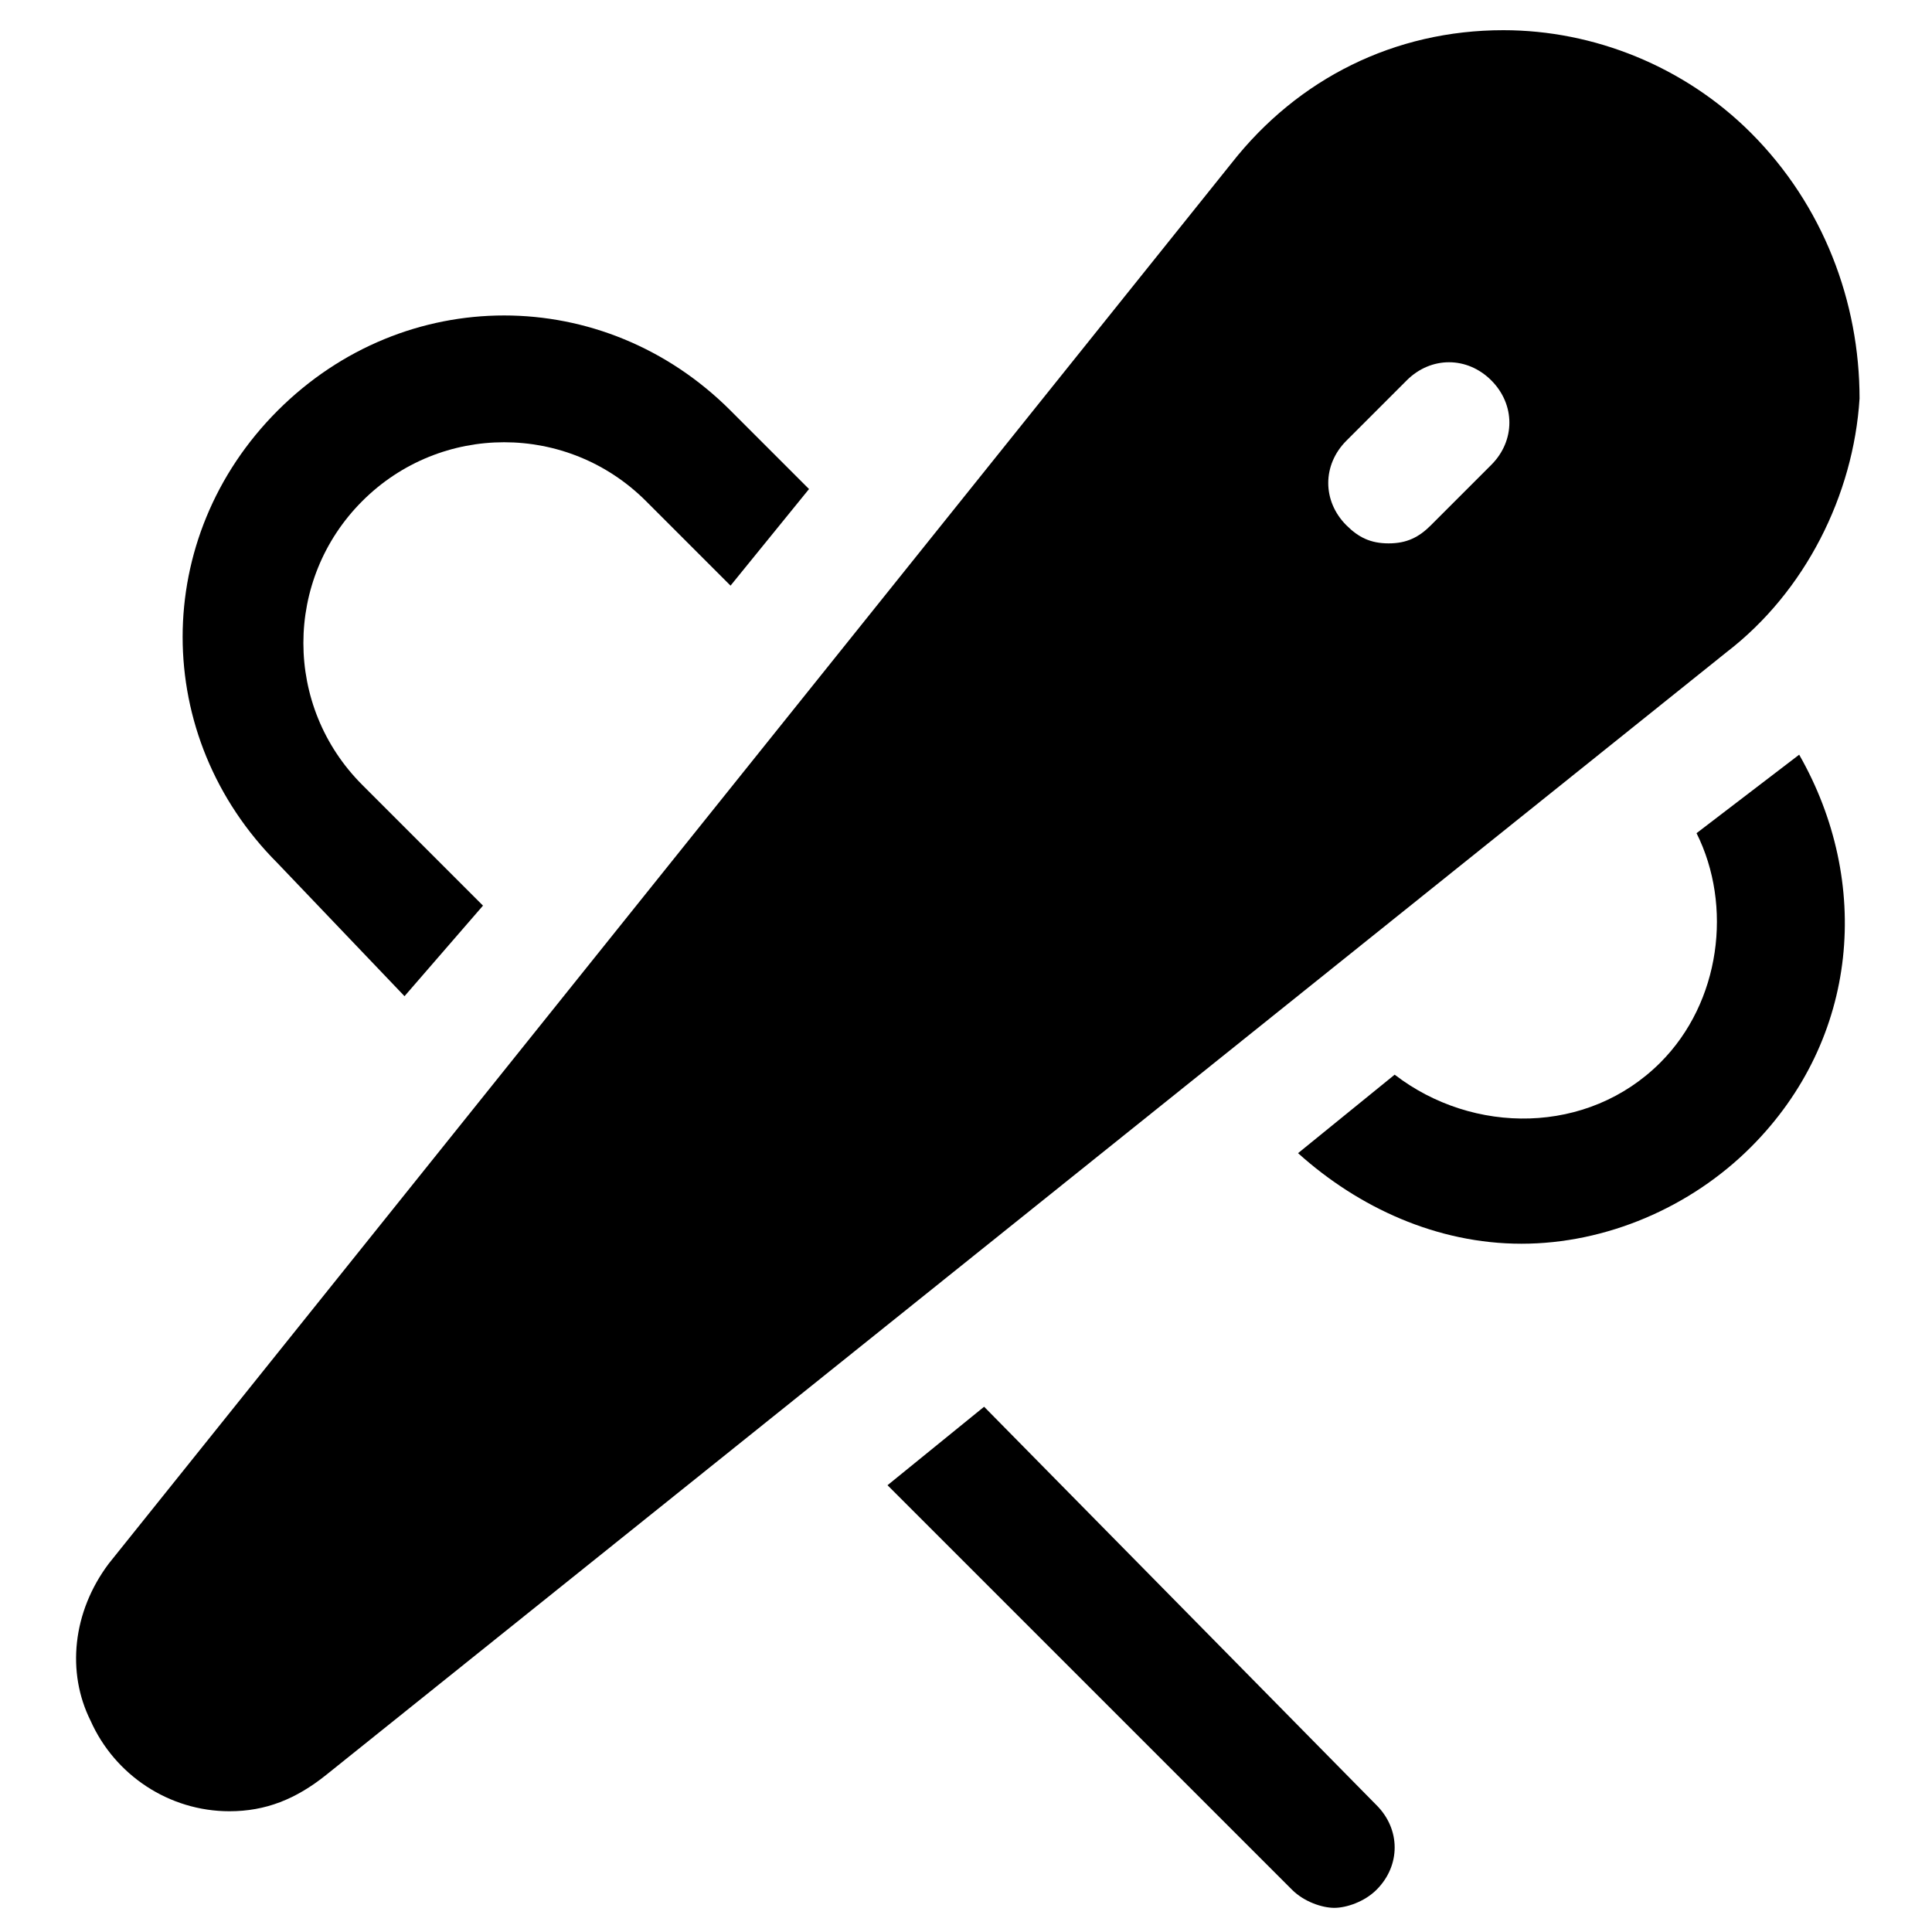
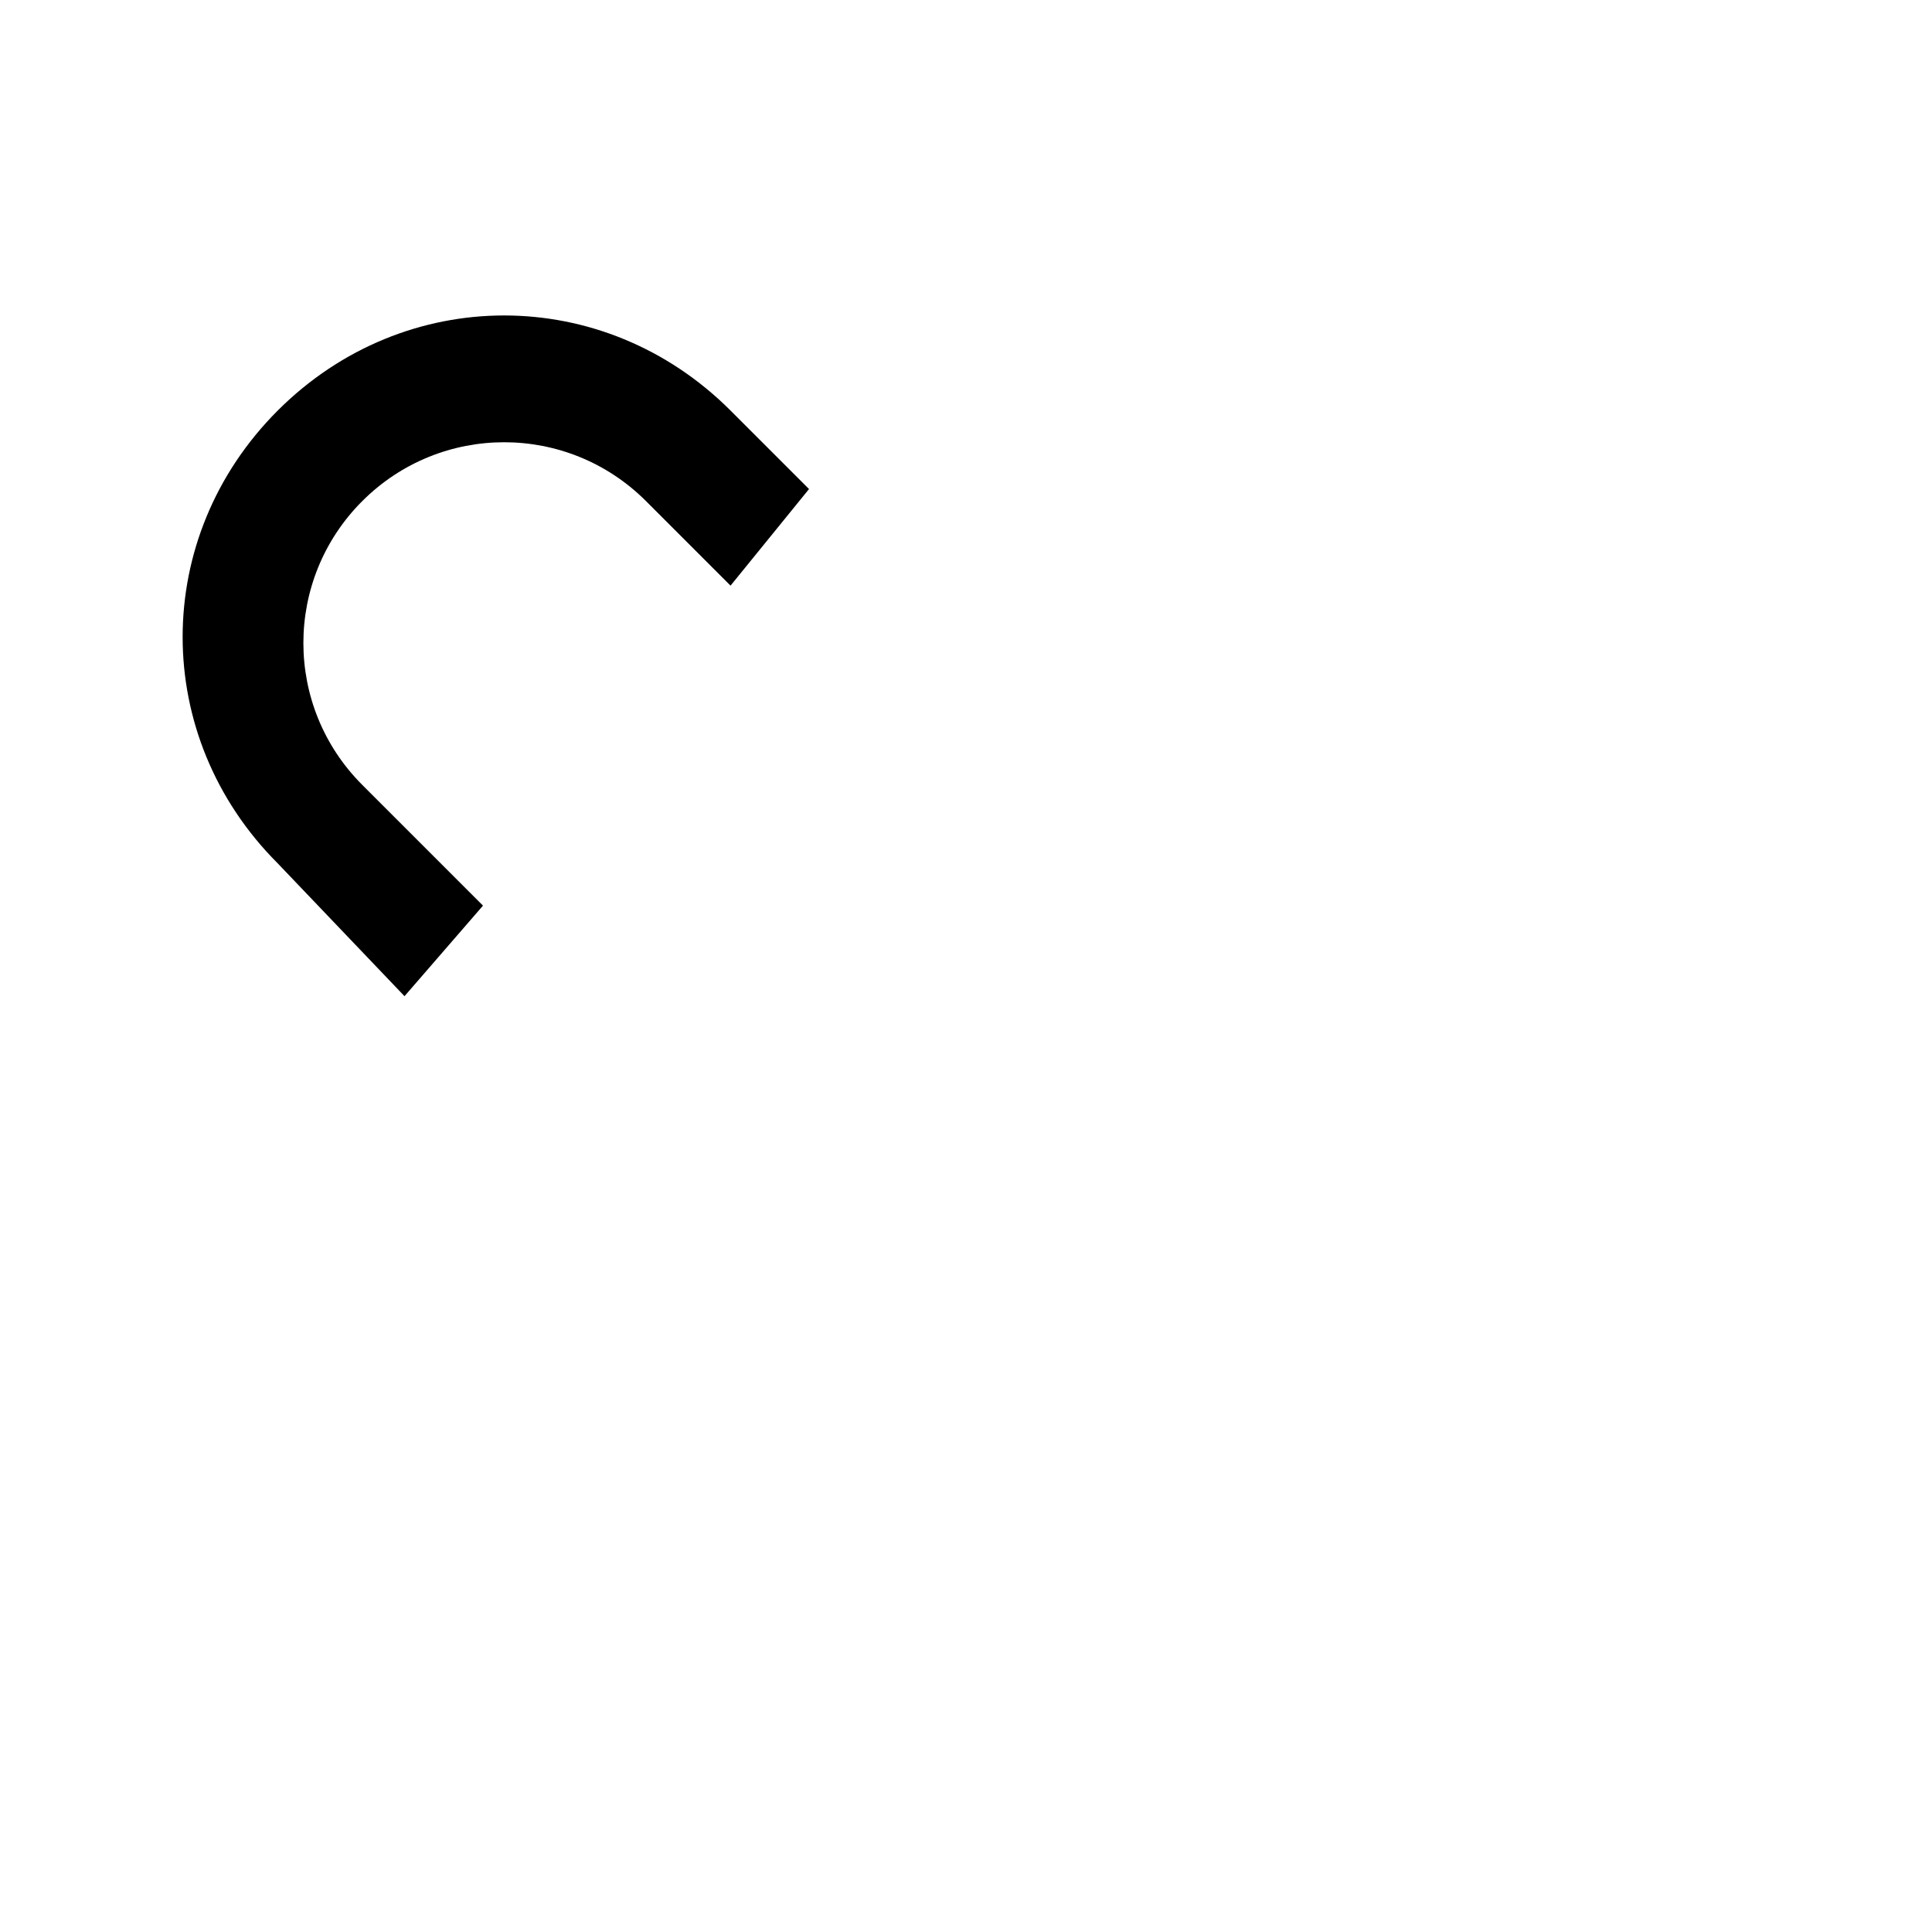
<svg xmlns="http://www.w3.org/2000/svg" viewBox="0 0 32 32" height="32" width="32">
  <g fill="#000000" class="nc-icon-wrapper">
-     <path d="M29,2.2c-1.1-1.1-2.6-1.7-4.1-1.7c-1.8,0-3.4,0.8-4.5,2.2L1.8,25.9c-0.6,0.8-0.7,1.8-0.3,2.6 C1.9,29.4,2.8,30,3.8,30c0.6,0,1.1-0.2,1.6-0.6l23.2-18.6c1.3-1,2.1-2.6,2.2-4.2C30.8,5,30.2,3.4,29,2.2z M24.7,7.7l-1,1 C23.5,8.9,23.3,9,23,9s-0.5-0.1-0.7-0.3c-0.4-0.4-0.4-1,0-1.4l1-1c0.4-0.4,1-0.4,1.4,0S25.1,7.3,24.7,7.7z" fill="#000000" />
    <path d="M6.7,16.5L8,15l-2-2c-1.3-1.3-1.3-3.4,0-4.7C7.3,7,9.4,7,10.7,8.3l1.4,1.4l1.3-1.6l-1.3-1.3 c-2.1-2.1-5.4-2.1-7.5,0c-2.1,2.1-2.1,5.4,0,7.5L6.7,16.5z" fill="#000000" data-color="color-2" />
-     <path d="M28.1,13.8c0.6,1.2,0.4,2.8-0.6,3.8c-1.2,1.2-3.1,1.2-4.4,0.2l-1.6,1.3c1,0.9,2.3,1.5,3.7,1.5 c1.4,0,2.8-0.6,3.8-1.6c1.8-1.8,2-4.4,0.8-6.5L28.1,13.8z" fill="#000000" data-color="color-2" />
-     <path d="M16.3,23.3l-1.6,1.3l6.7,6.7c0.2,0.2,0.5,0.3,0.7,0.3s0.5-0.1,0.7-0.3c0.4-0.4,0.4-1,0-1.4 L16.3,23.3z" fill="#000000" data-color="color-2" />
  </g>
</svg>